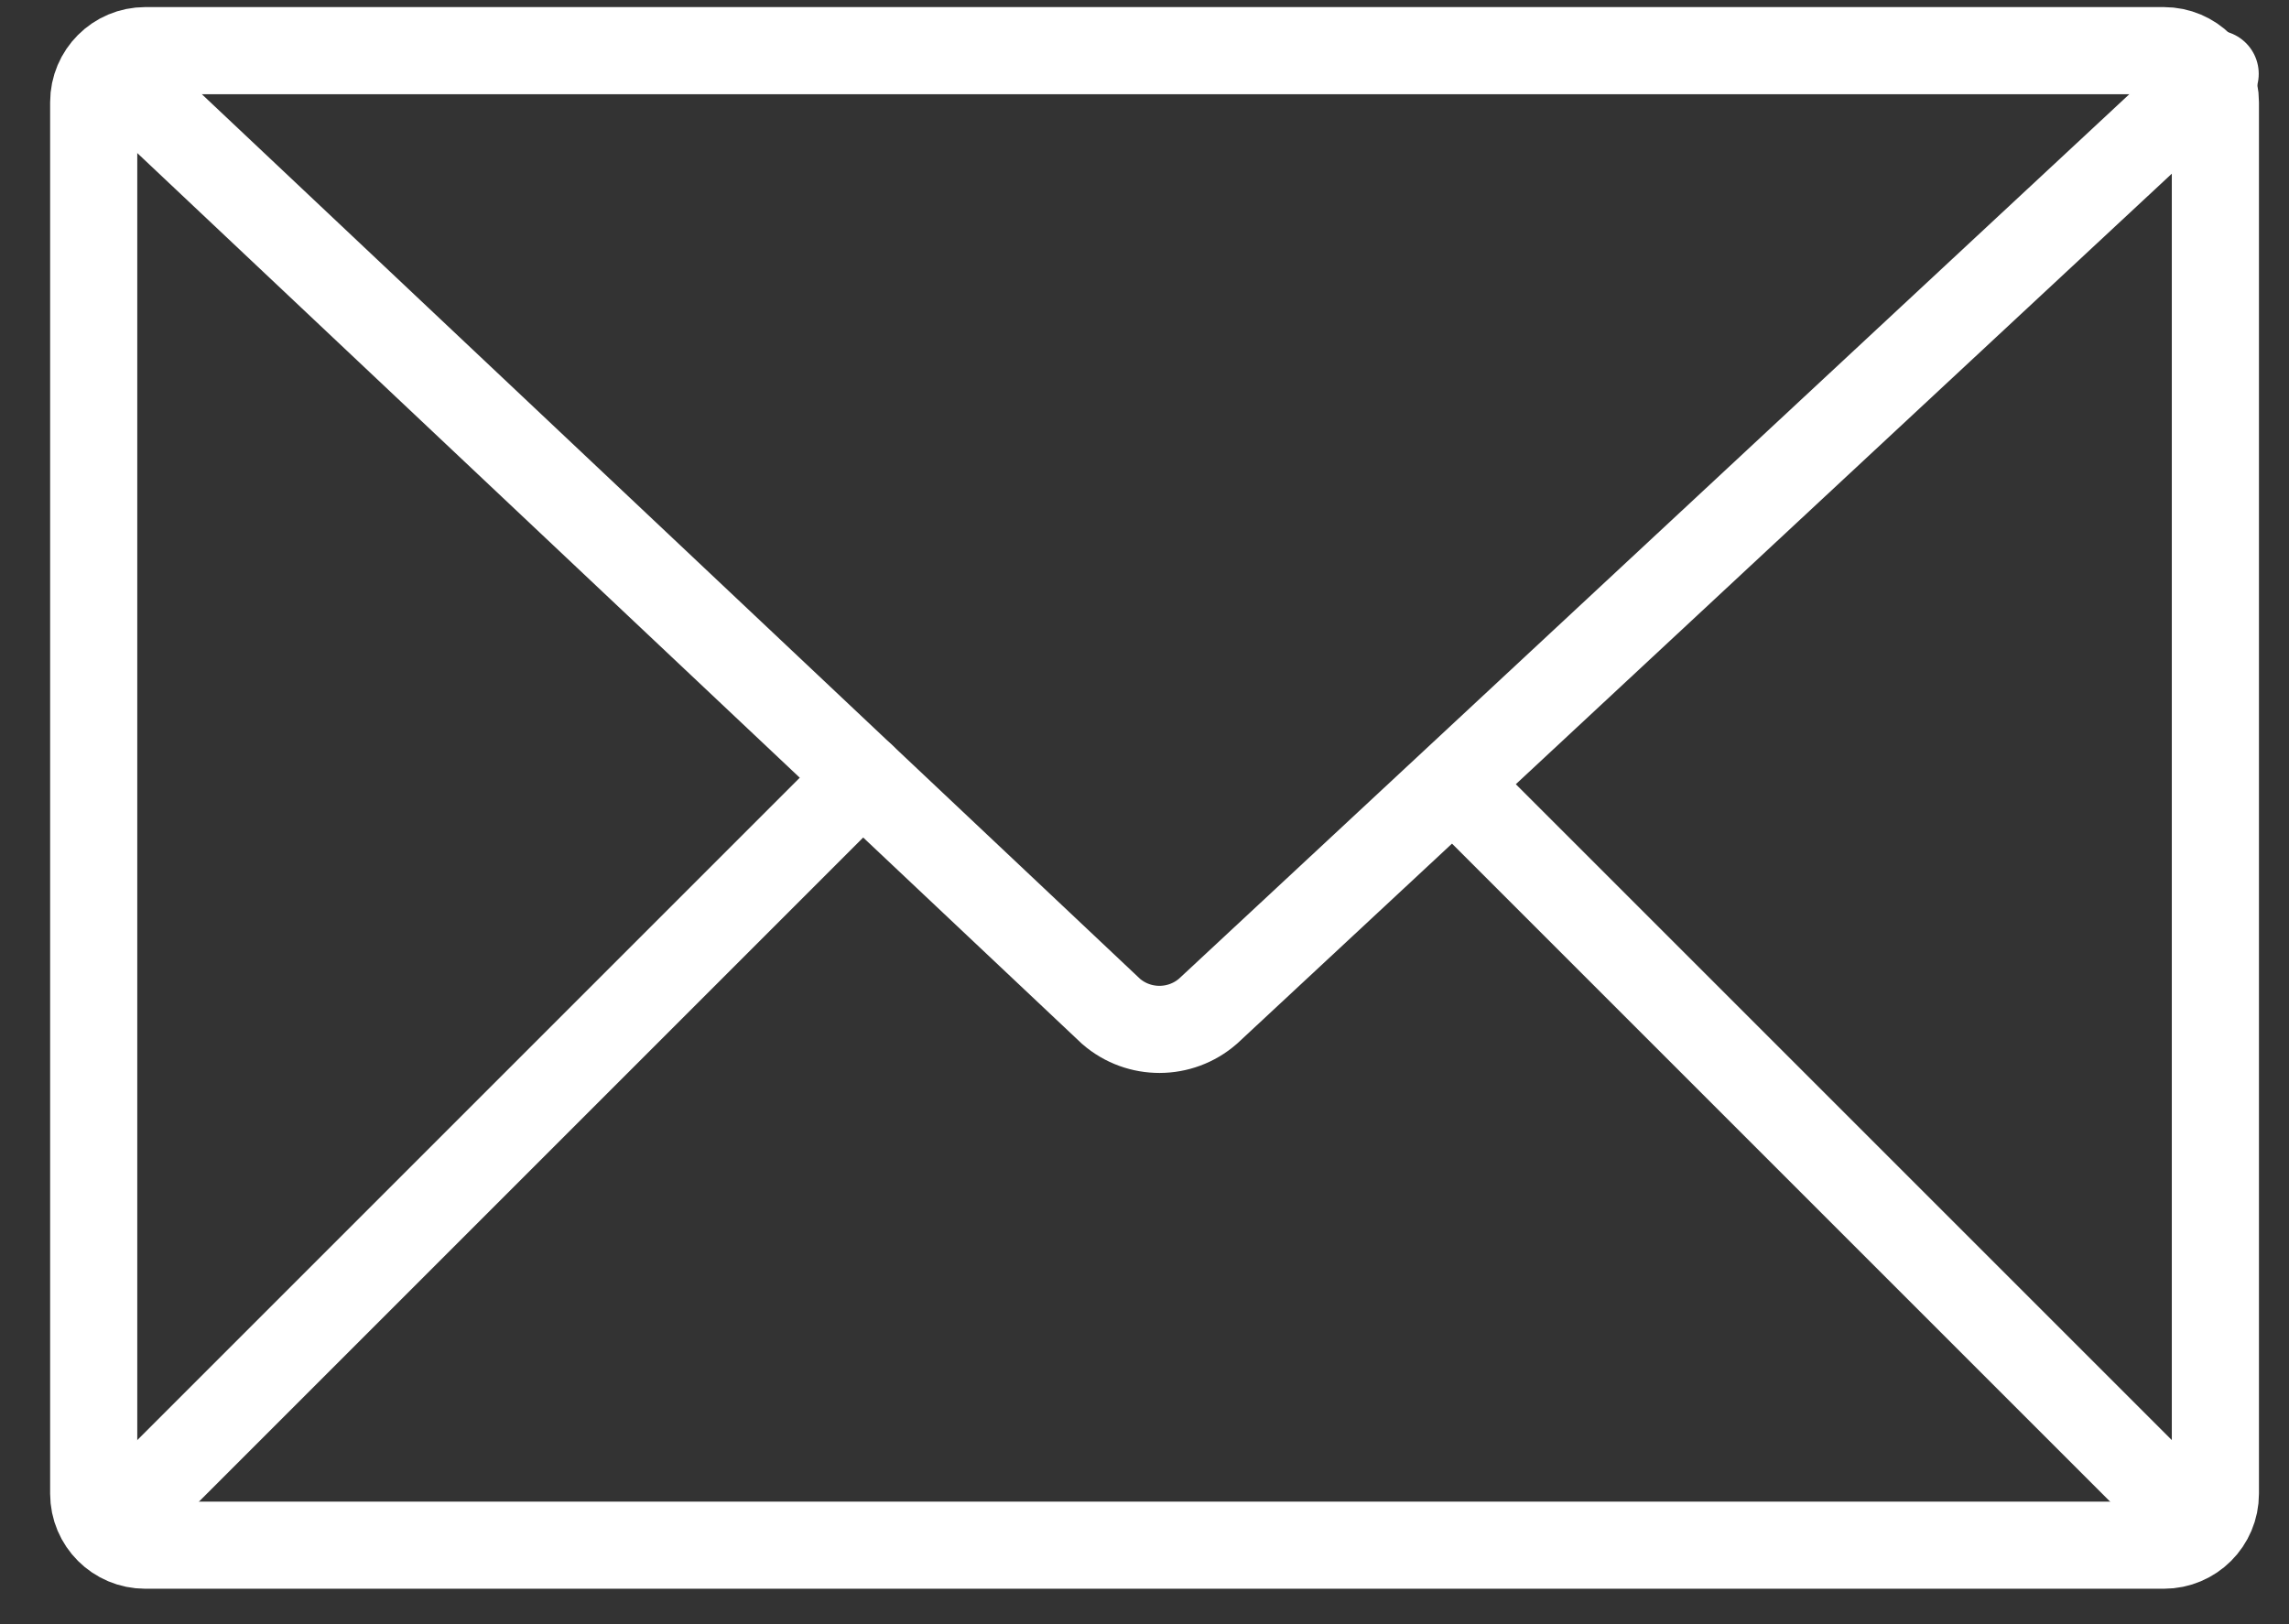
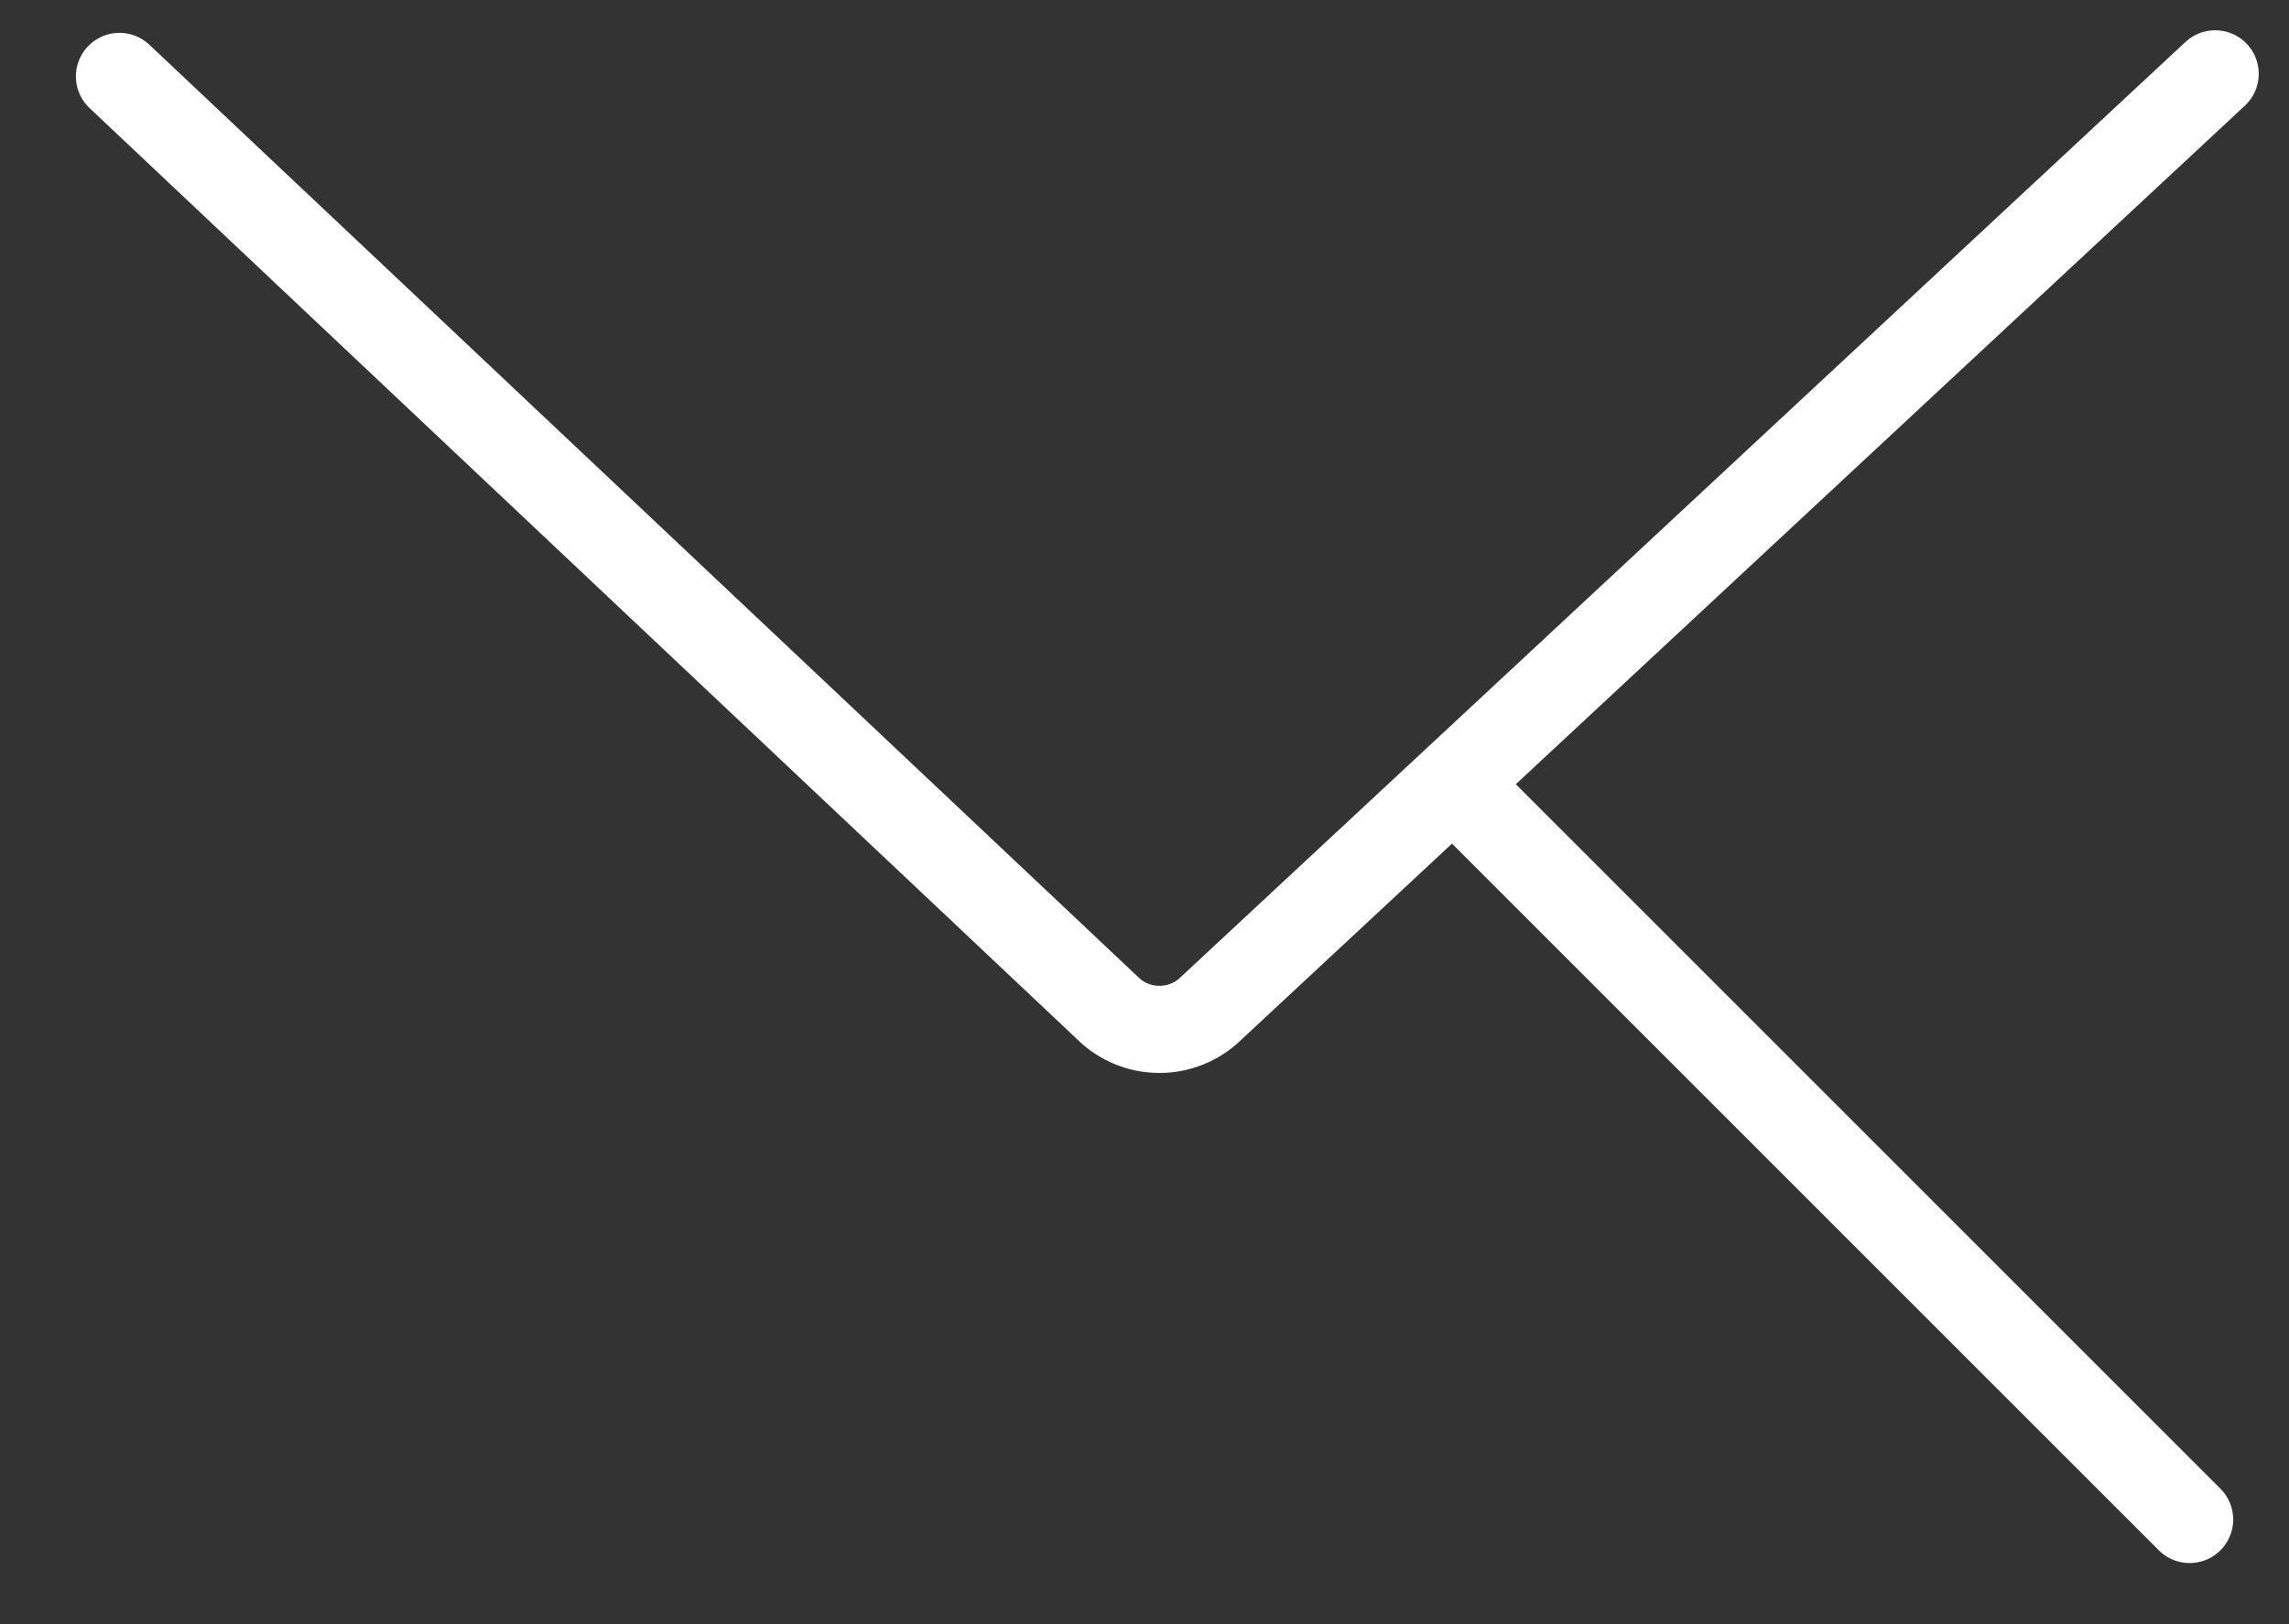
<svg xmlns="http://www.w3.org/2000/svg" width="31px" height="22px" viewBox="0 0 31 22" version="1.1">
  <rect x="0" y="0" width="31" height="22" fill="#333333" stroke="none" />
  <title>Contact_Us_Option_1 Copy 2</title>
  <desc>Created with Sketch.</desc>
  <g id="Communities,-Home,-Search" stroke="none" stroke-width="1" fill="none" fill-rule="evenodd" stroke-linecap="round">
    <g id="Contact_Us_Option_1" transform="translate(1, 0)" stroke="#ffffff">
      <g id="Contact_Us_Option_1_Black">
        <g id="Group-11">
-           <path d="M29.003,20.233 C29.003,20.618 28.691,20.93 28.305,20.93 L0.967,20.93 C0.581,20.93 0.269,20.618 0.269,20.233 L0.269,1.384 C0.269,0.999 0.581,0.686 0.967,0.686 L28.305,0.686 C28.691,0.686 29.003,0.999 29.003,1.384 L29.003,20.233 Z" id="Stroke-1" stroke-width="1.18" />
          <path d="M29,1 L15.36,13.697 C14.985,14.024 14.425,14.026 14.048,13.7 L0.618,1.035" id="Stroke-3" stroke-width="1.18" />
-           <line x1="0.618" y1="20.582" x2="10.678" y2="10.522" id="Stroke-7" stroke-width="1.18" />
          <line x1="28.654" y1="20.582" x2="18.881" y2="10.809" id="Stroke-9" stroke-width="1.18" />
        </g>
      </g>
    </g>
  </g>
</svg>